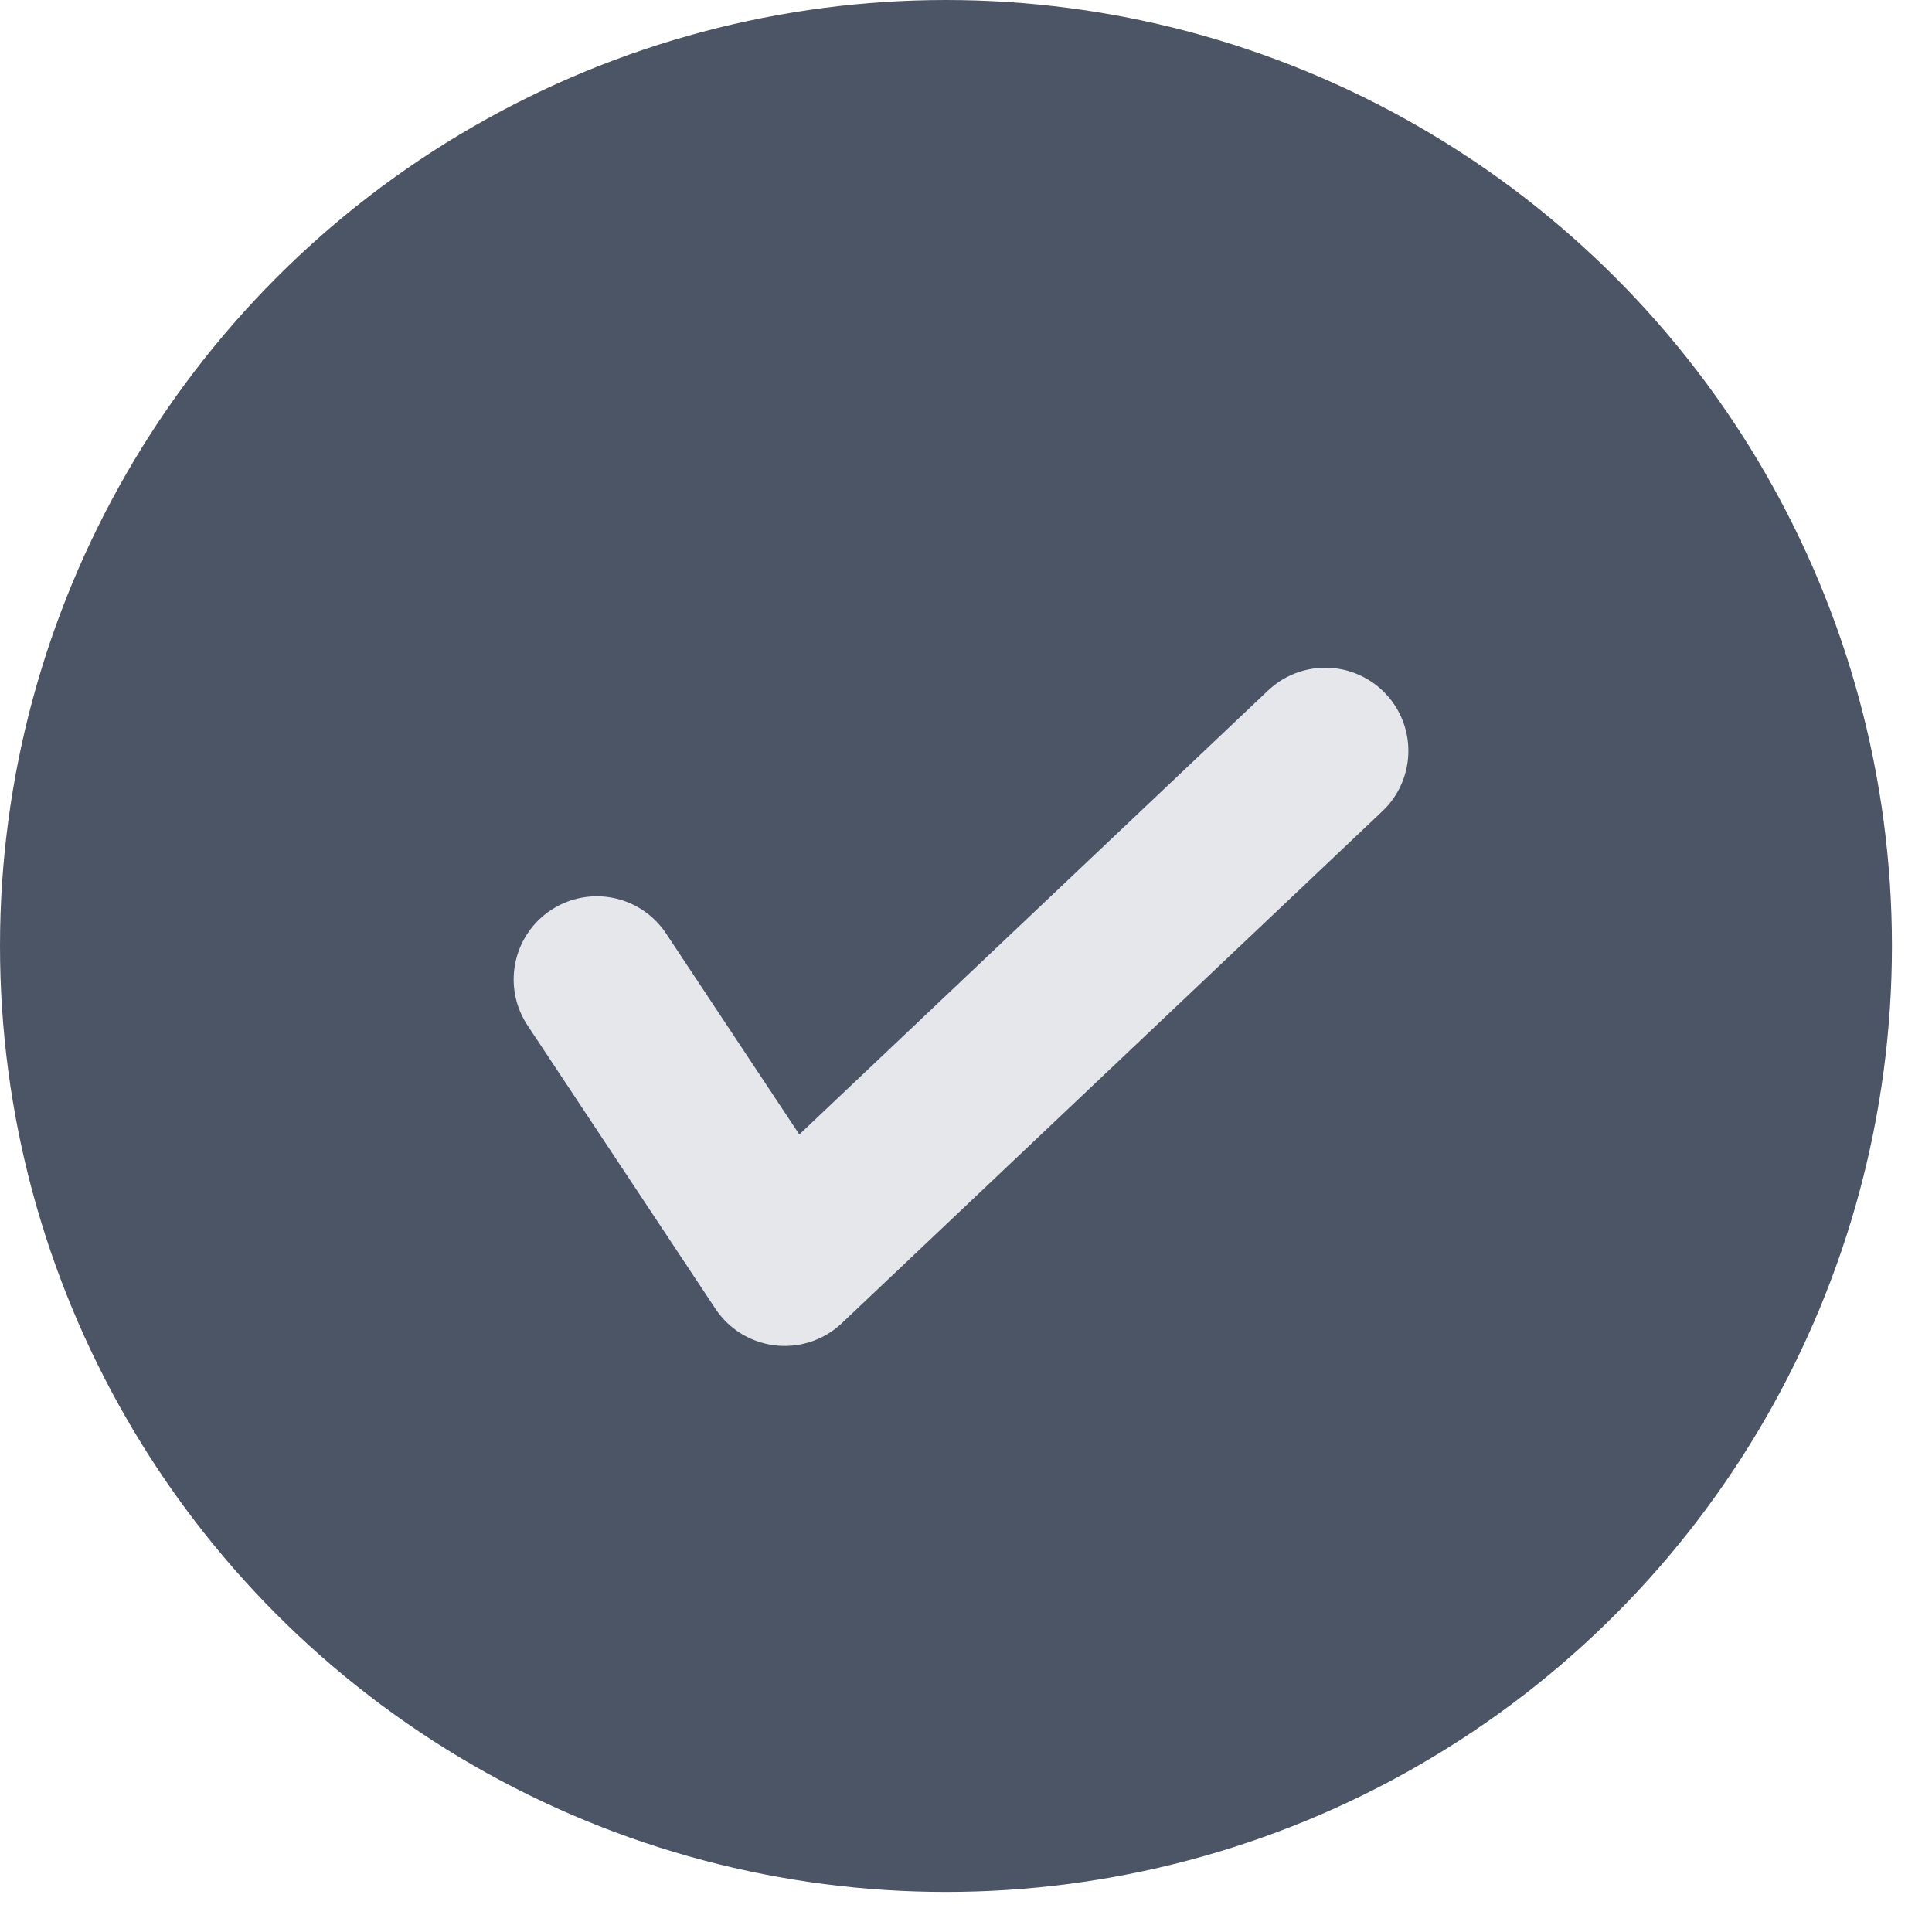
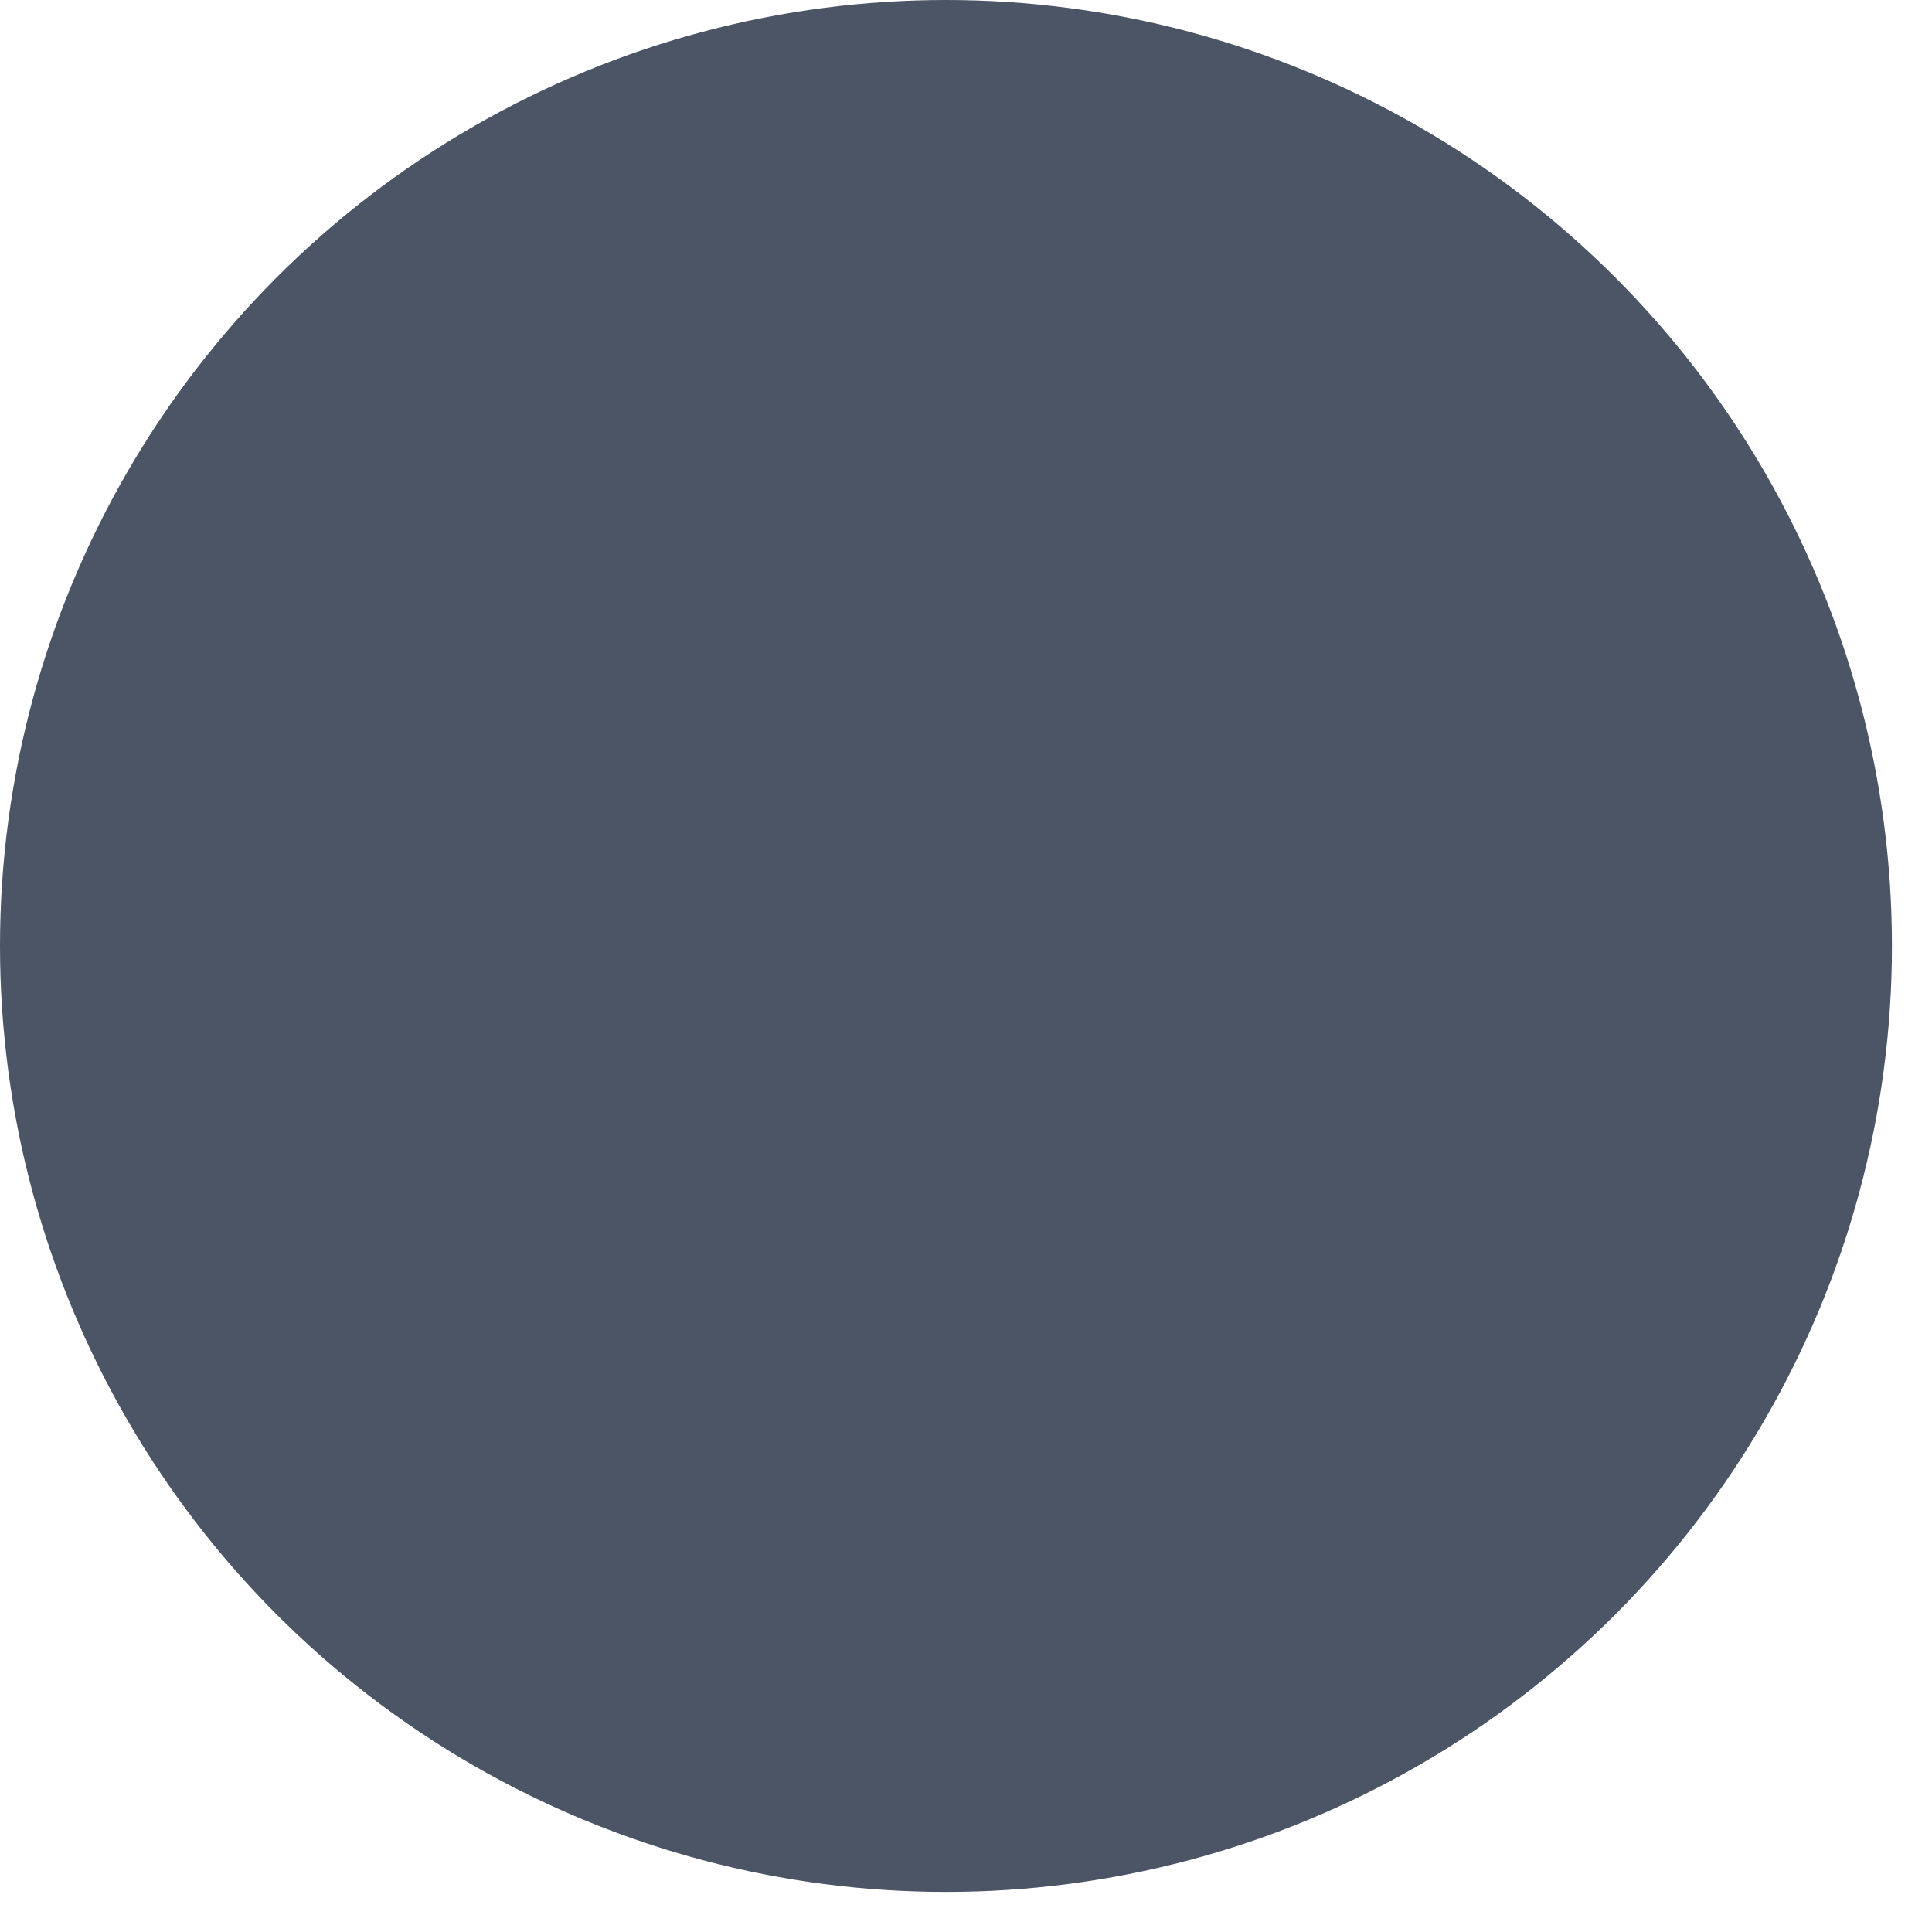
<svg xmlns="http://www.w3.org/2000/svg" width="19" height="19" viewBox="0 0 19 19" fill="none">
  <circle cx="9.303" cy="9.303" r="9.303" fill="#4B5565" />
-   <path d="M5.869 9.632L7.717 12.419L13.033 7.384" stroke="#E5E7EB" stroke-width="1.635" stroke-linecap="round" stroke-linejoin="round" />
</svg>